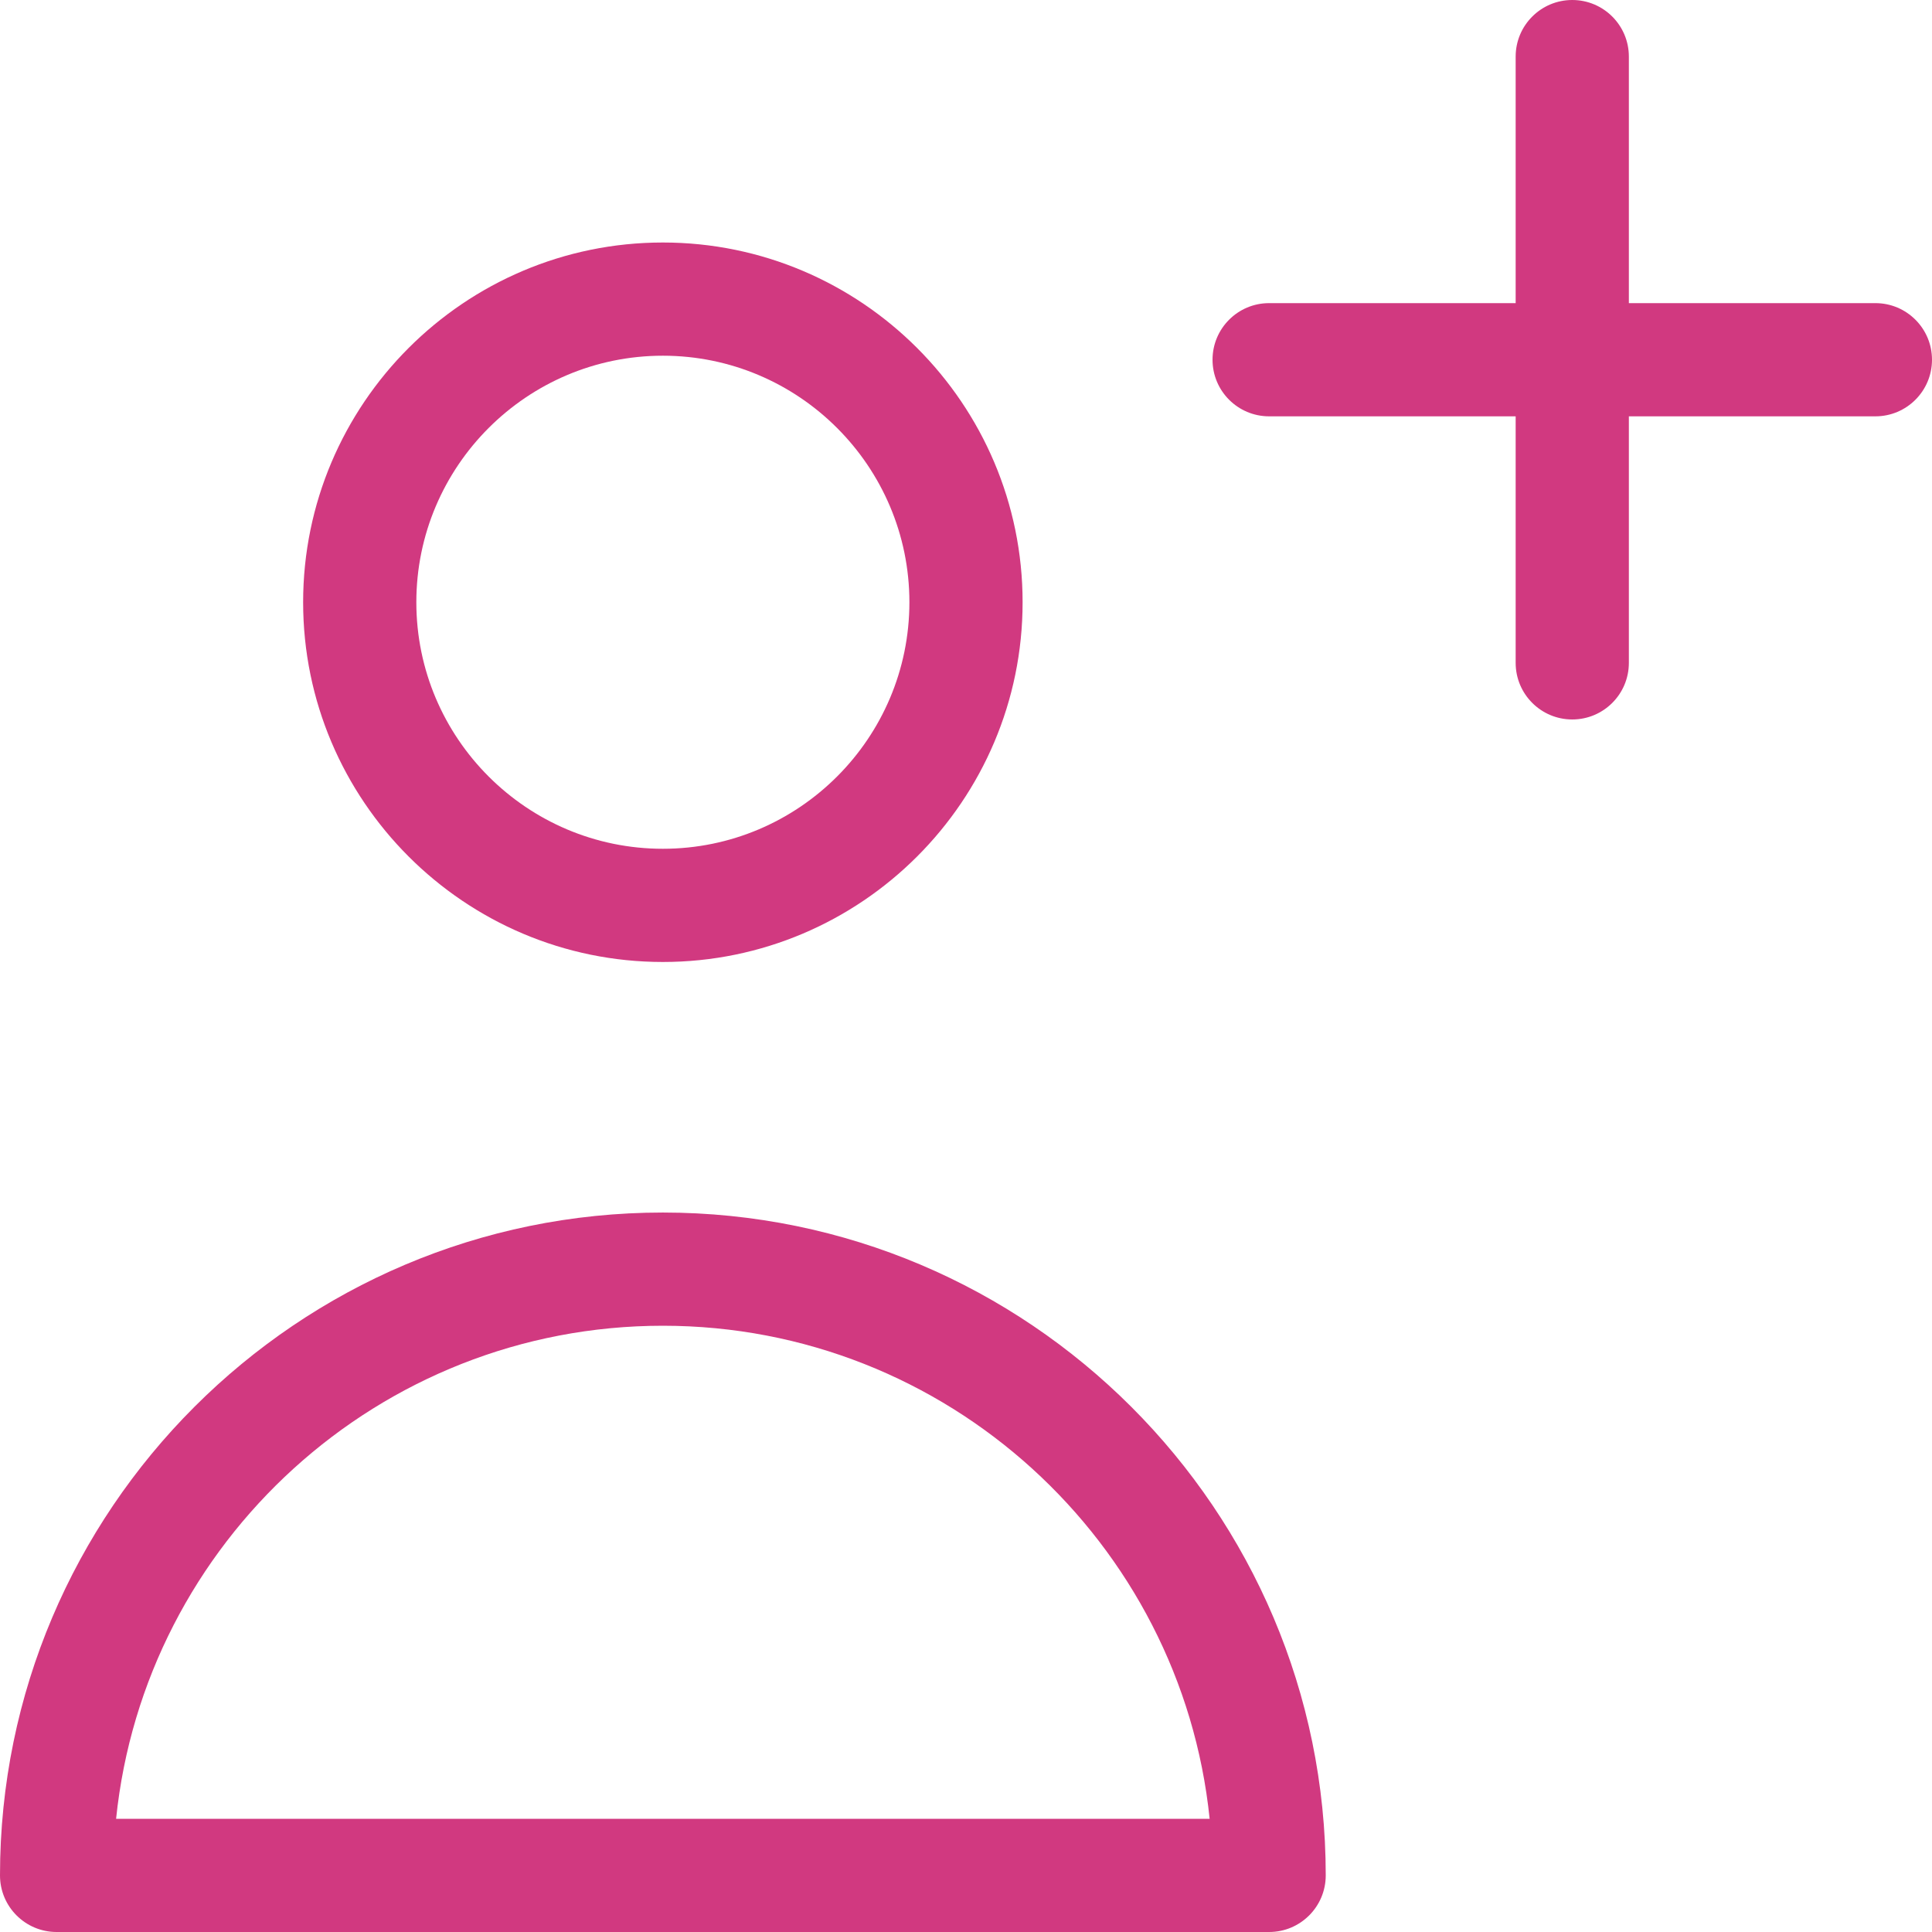
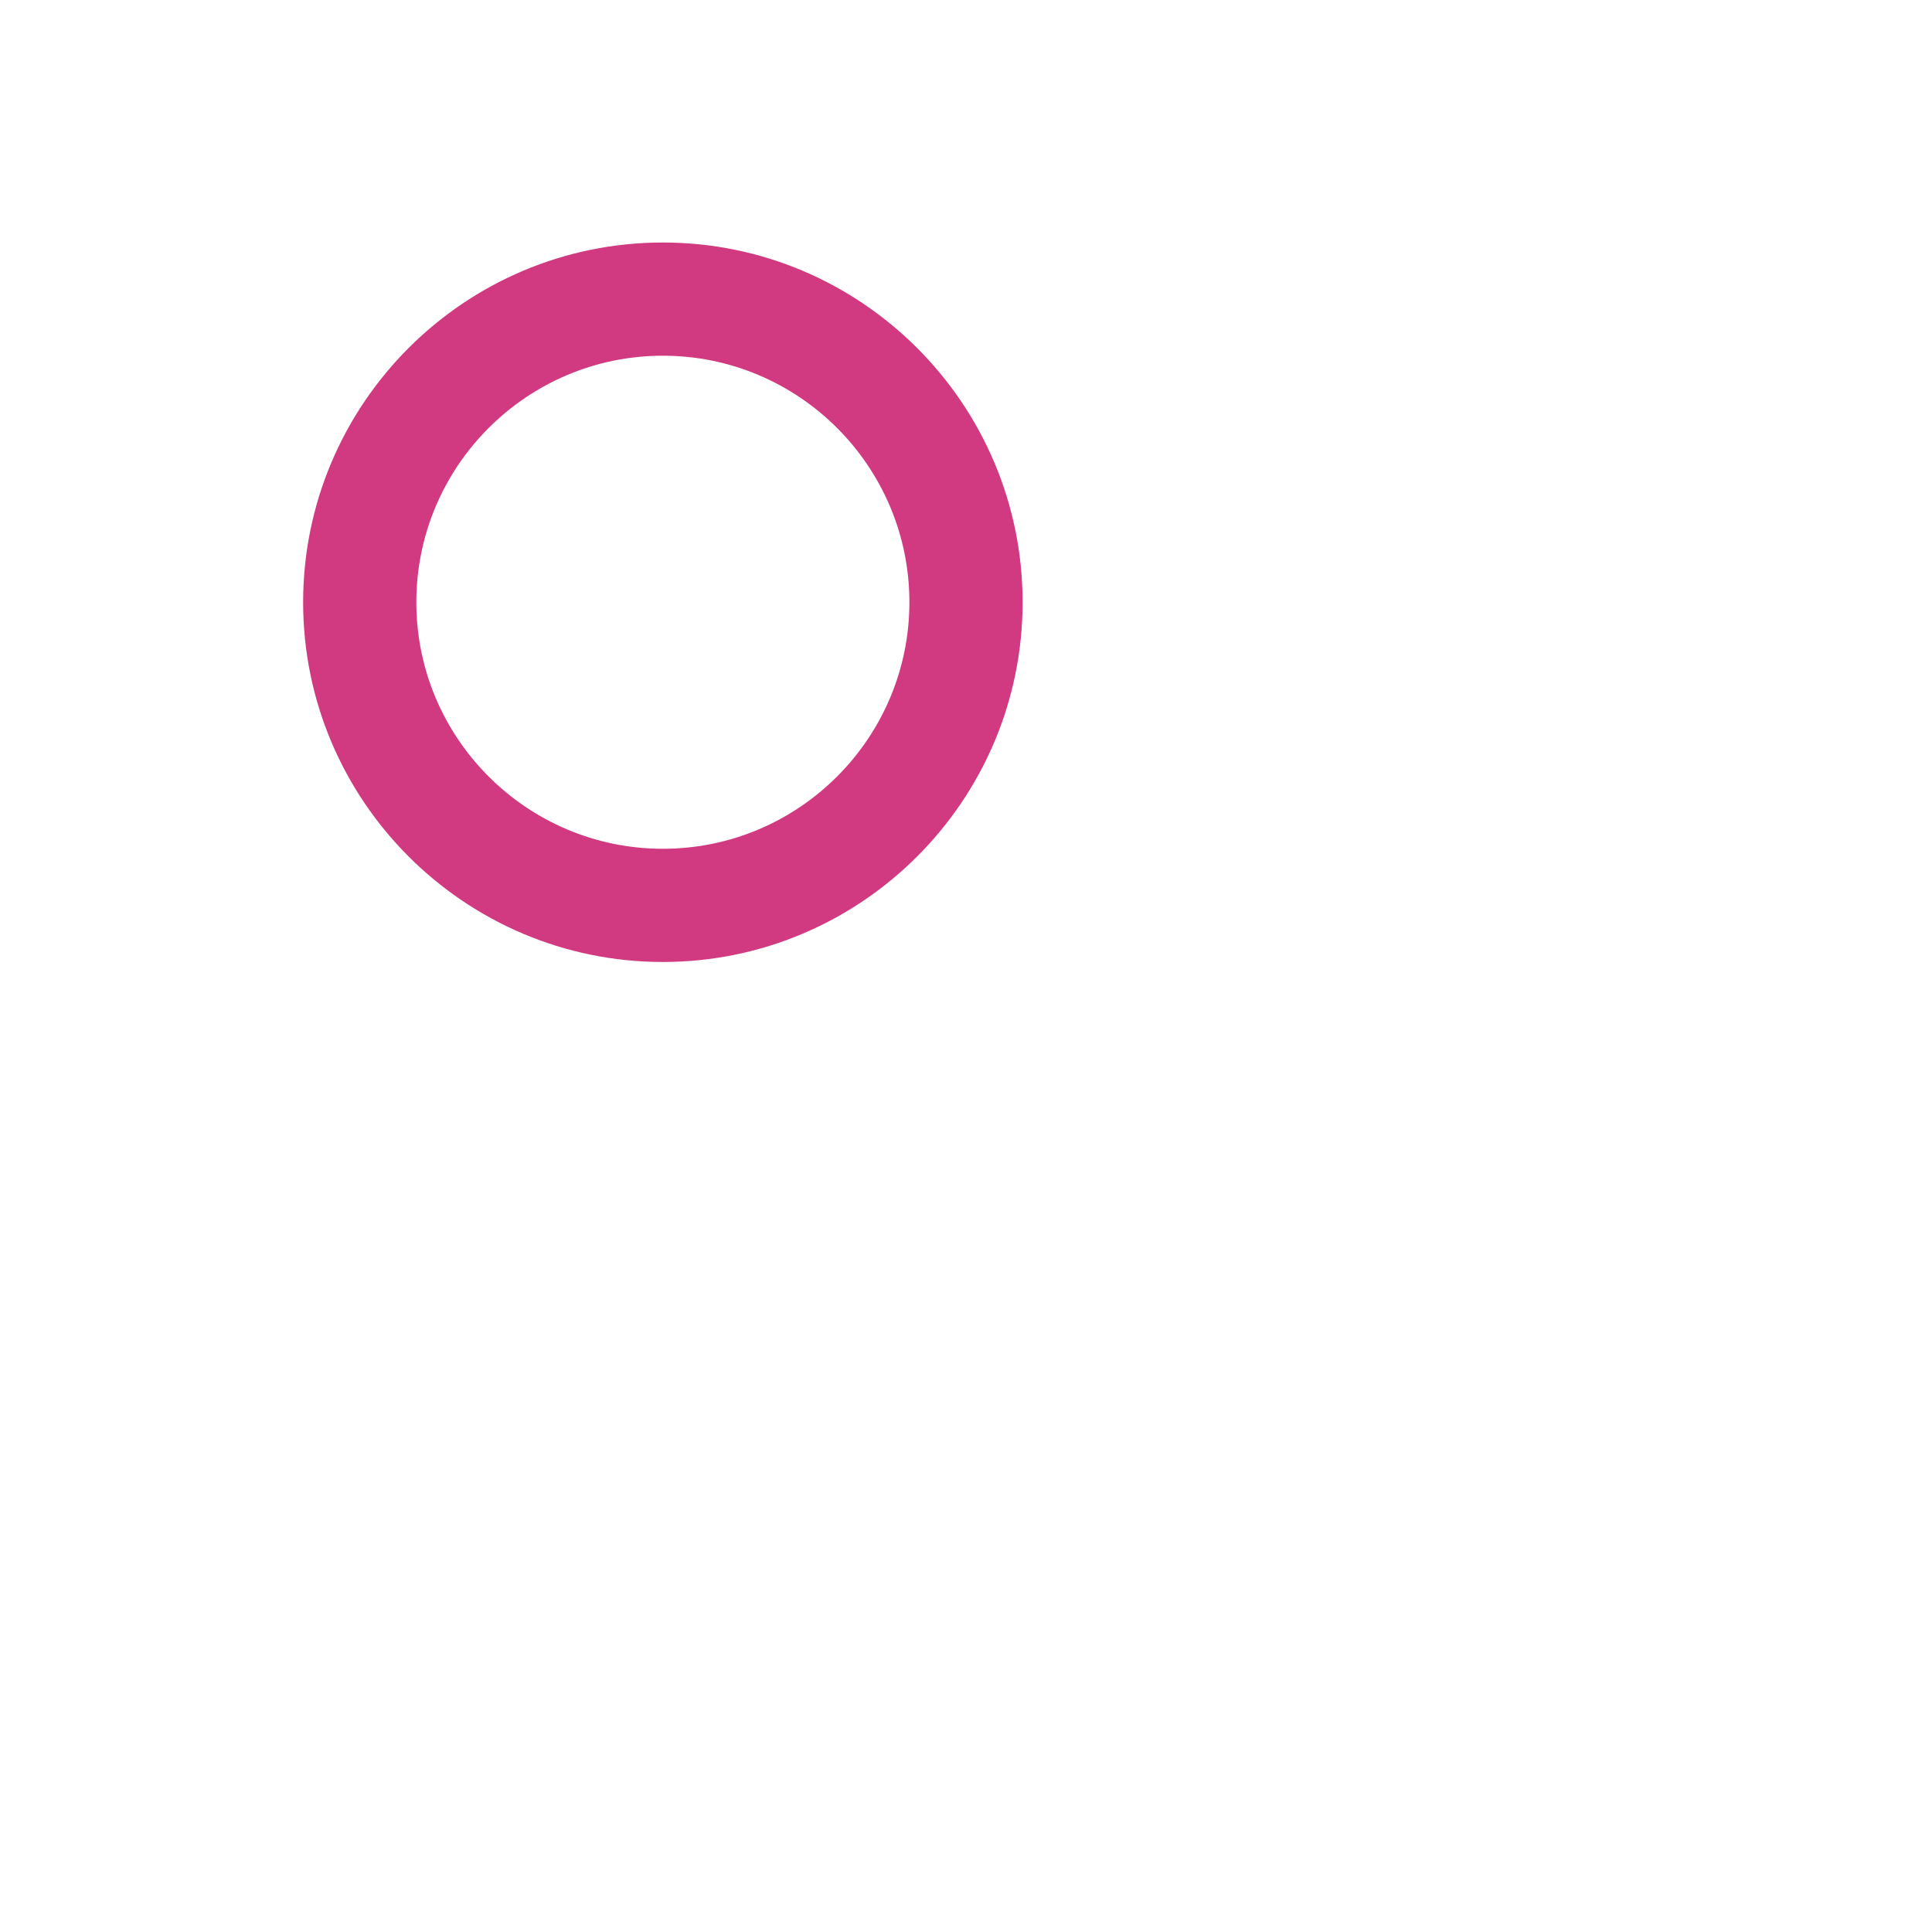
<svg xmlns="http://www.w3.org/2000/svg" version="1.1" id="Capa_1" fill="#d13980" x="0px" y="0px" viewBox="0 0 512 512" style="enable-background:new 0 0 512 512;" xml:space="preserve">
  <g>
    <g>
-       <path d="M497,80.333h-65.334V15c0-8.284-6.716-15-15-15s-15,6.716-15,15v65.333h-65.332c-8.284,0-15,6.716-15,15s6.716,15,15,15    h65.332v65.334c0,8.284,6.716,15,15,15s15-6.716,15-15v-65.334H497c8.284,0,15-6.716,15-15S505.284,80.333,497,80.333z" />
-     </g>
+       </g>
  </g>
  <g>
    <g>
-       <path d="M175.666,321.334C78.804,321.334,0,400.138,0,497c0,8.284,6.716,15,15,15h321.334c8.284,0,15-6.716,15-15    C351.334,400.138,272.529,321.334,175.666,321.334z M30.767,482c7.533-73.299,69.643-130.666,144.899-130.666    c75.258,0,137.368,57.367,144.901,130.666H30.767z" />
-     </g>
+       </g>
  </g>
  <g>
    <g>
      <path d="M175.666,64.267c-52.566,0-95.332,42.767-95.332,95.334c0,52.566,42.766,95.333,95.332,95.333    c52.567,0,95.334-42.766,95.334-95.333C271,107.034,228.233,64.267,175.666,64.267z M175.666,224.934    c-36.024,0-65.332-29.308-65.332-65.333c0-36.026,29.308-65.334,65.332-65.334c36.025,0,65.334,29.309,65.334,65.334    C241,195.626,211.691,224.934,175.666,224.934z" />
    </g>
  </g>
  <g>
</g>
  <g>
</g>
  <g>
</g>
  <g>
</g>
  <g>
</g>
  <g>
</g>
  <g>
</g>
  <g>
</g>
  <g>
</g>
  <g>
</g>
  <g>
</g>
  <g>
</g>
  <g>
</g>
  <g>
</g>
  <g>
</g>
</svg>